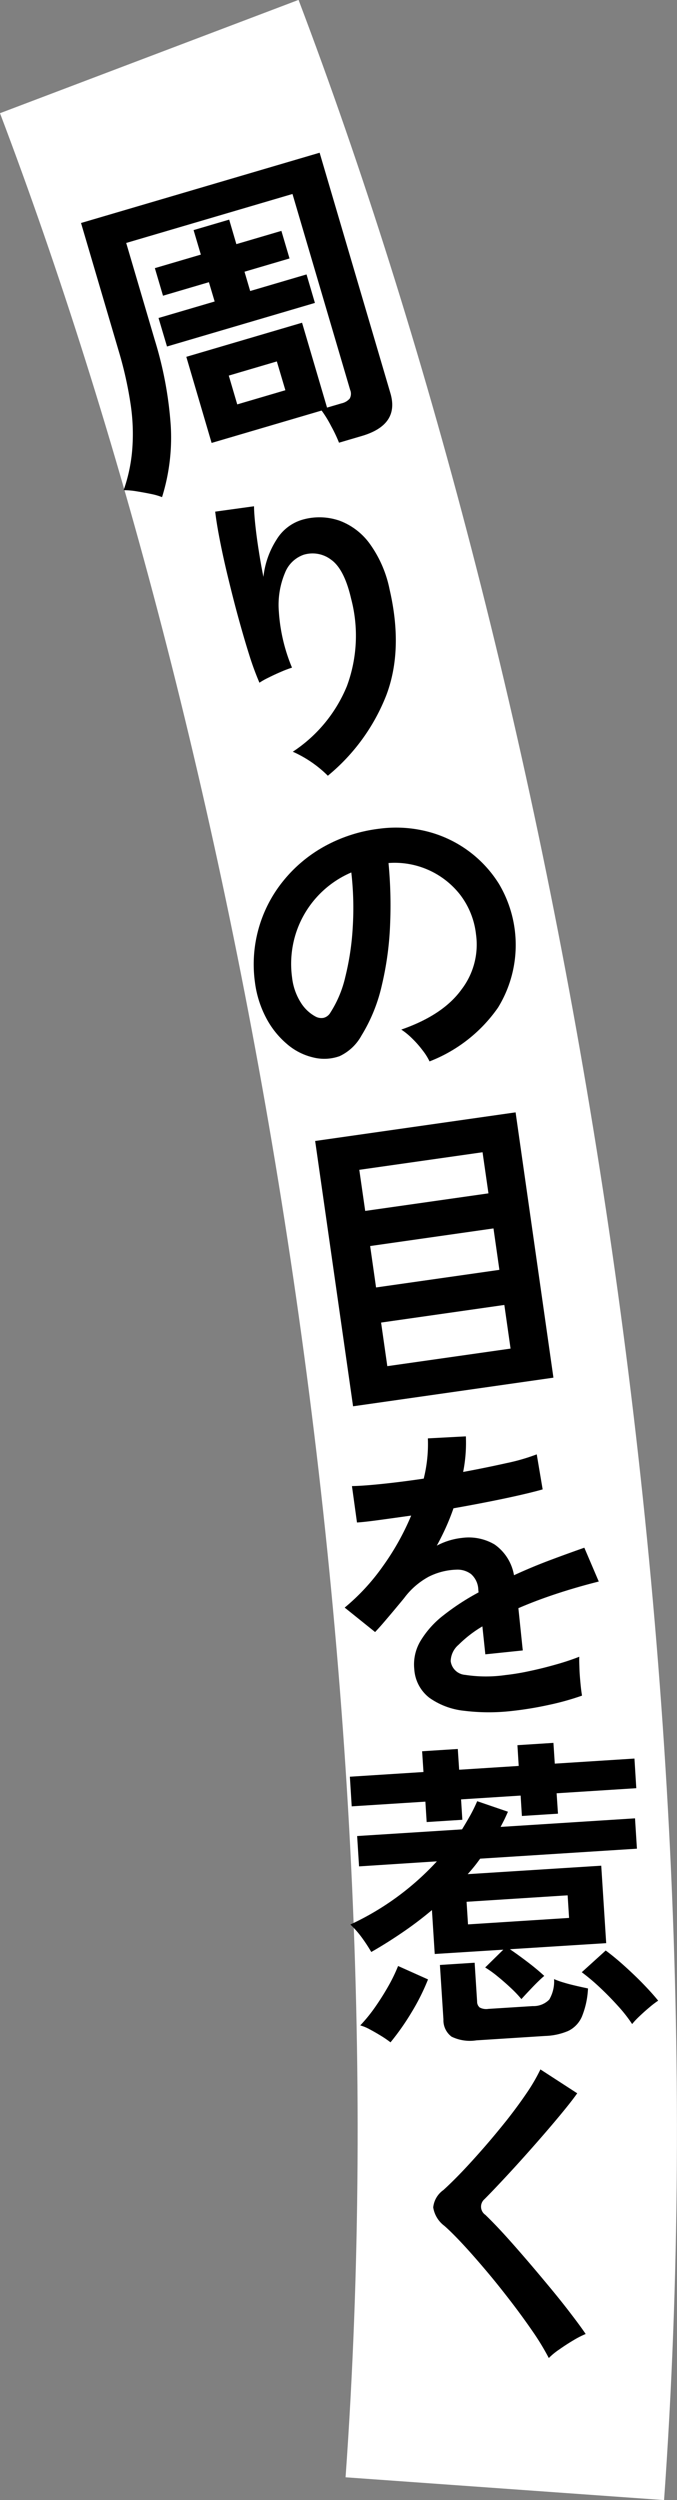
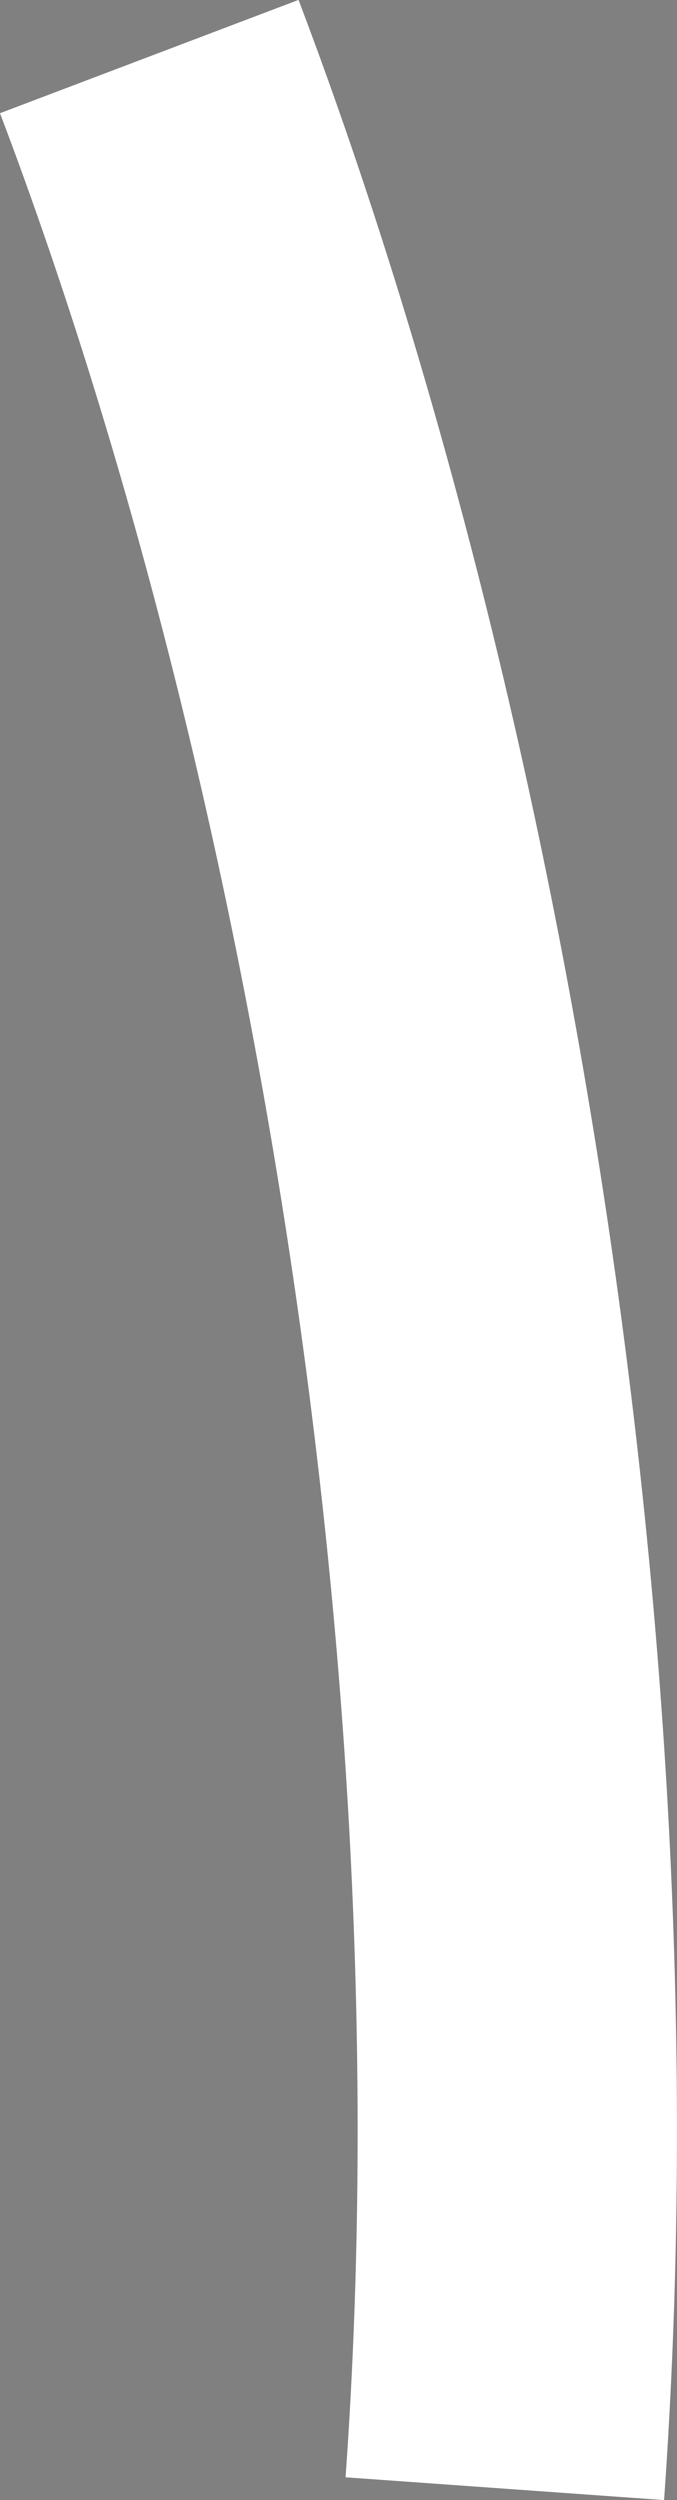
<svg xmlns="http://www.w3.org/2000/svg" id="catch2_3.svg" width="84.81" height="313.064" viewBox="0 0 84.81 313.064">
  <rect x="0" y="0" width="84.81" height="313.064" fill="#808080" stroke="none" />
  <defs>
    <style>
      .cls-1 {
        fill: none;
        stroke: #fff;
        stroke-width: 40px;
      }

      .cls-1, .cls-2 {
        fill-rule: evenodd;
      }
    </style>
  </defs>
  <path id="シェイプ_1140" data-name="シェイプ 1140" class="cls-1" d="M6761.23,777.738c30.81,81.218,52.2,197.45,44.54,304.552" transform="translate(-6742.53 -770.656)" />
-   <path id="周りの目を惹く" class="cls-2" d="M6763.92,823.953a47.183,47.183,0,0,0-2.01-10.747l-3.57-12.126,20.83-6.134,7.22,24.519a1.256,1.256,0,0,1-.05,1.1,1.9,1.9,0,0,1-1.03.6l-1.81.532-3.13-10.629-14.5,4.27,3.17,10.783,13.78-4.056a14.472,14.472,0,0,1,1.19,1.94,18.616,18.616,0,0,1,.99,2.086l2.84-.836c3.18-.934,4.37-2.719,3.6-5.353l-8.87-30.122-29.89,8.8,4.7,15.963a47.74,47.74,0,0,1,1.54,6.927,24.909,24.909,0,0,1,.16,5.664,20.2,20.2,0,0,1-1.06,4.9,10.236,10.236,0,0,1,1.63.146c0.61,0.1,1.21.207,1.79,0.329a7.755,7.755,0,0,1,1.39.4A25.04,25.04,0,0,0,6763.92,823.953Zm18.06-15.365-1.05-3.568-7.06,2.078-0.71-2.417,5.64-1.661-1.02-3.453-5.64,1.661-0.9-3.07-4.46,1.311,0.91,3.069-5.76,1.695,1.02,3.453,5.75-1.694,0.72,2.417-7.03,2.068,1.06,3.568Zm-10.79,9.1,6.02-1.774,1.07,3.607-6.03,1.774Zm19.74,40.012q2.145-5.692.41-13.213a14.729,14.729,0,0,0-2.48-5.729,8.219,8.219,0,0,0-3.79-2.9,7.71,7.71,0,0,0-4.51-.166,5.647,5.647,0,0,0-3.38,2.527,10.8,10.8,0,0,0-1.65,4.673q-0.315-1.53-.57-3.193c-0.18-1.109-.32-2.165-0.43-3.166s-0.17-1.829-.18-2.482l-4.86.672q0.15,1.362.57,3.522c0.28,1.442.62,3,1.03,4.69s0.83,3.366,1.29,5.039,0.91,3.225,1.36,4.652a36.111,36.111,0,0,0,1.29,3.52,8.923,8.923,0,0,1,1.11-.625q0.75-.38,1.59-0.739a14.448,14.448,0,0,1,1.38-.524,21.827,21.827,0,0,1-1.65-7.049,10.357,10.357,0,0,1,.78-4.843,3.9,3.9,0,0,1,2.32-2.24,3.828,3.828,0,0,1,3.45.618c1.09,0.773,1.93,2.393,2.5,4.862a18.175,18.175,0,0,1-.52,10.959,17.988,17.988,0,0,1-6.78,8.222,14.685,14.685,0,0,1,4.39,3.007A24.713,24.713,0,0,0,6790.93,857.7Zm13.98,39.143a14.979,14.979,0,0,0,.13-15.5,14.89,14.89,0,0,0-9.16-6.611,15.918,15.918,0,0,0-5.87-.3,18.856,18.856,0,0,0-6.8,2.186,17.5,17.5,0,0,0-5.18,4.328,16.568,16.568,0,0,0-3.56,12.733,13.088,13.088,0,0,0,1.38,4.4,10.917,10.917,0,0,0,2.6,3.285,7.709,7.709,0,0,0,3.32,1.707,5.714,5.714,0,0,0,3.29-.157,6.05,6.05,0,0,0,2.75-2.581,20.7,20.7,0,0,0,2.56-6.327,39.351,39.351,0,0,0,1.03-7.59,55.747,55.747,0,0,0-.2-7.692,10.408,10.408,0,0,1,8.94,3.928,9.962,9.962,0,0,1,2.02,5,9.241,9.241,0,0,1-1.81,6.9q-2.31,3.211-7.55,5.029a8.66,8.66,0,0,1,1.36,1.112,12.62,12.62,0,0,1,1.31,1.487,7.392,7.392,0,0,1,.87,1.386A18.662,18.662,0,0,0,6804.91,896.841Zm-24.71-.663a7.426,7.426,0,0,1-1.08-3.116,12.606,12.606,0,0,1,.43-5.387,12.42,12.42,0,0,1,6.99-7.772,39.129,39.129,0,0,1,.18,6.84,33.523,33.523,0,0,1-.93,6.231,14.1,14.1,0,0,1-1.88,4.494,1.358,1.358,0,0,1-.86.645,1.539,1.539,0,0,1-.96-0.148A4.93,4.93,0,0,1,6780.2,896.178Zm31.66,46.988-4.74-33.223-25.11,3.585,4.75,33.223Zm-21.59-6.9,15.44-2.206,0.78,5.465-15.44,2.2Zm-1.37-9.583,15.45-2.206,0.74,5.188-15.45,2.205Zm-1.36-9.544,15.44-2.2,0.74,5.147-15.44,2.2Zm23.6,67.034a33.193,33.193,0,0,0,4.3-1.191c-0.05-.315-0.12-0.791-0.18-1.428s-0.12-1.281-.14-1.936-0.04-1.156-.02-1.506a30.429,30.429,0,0,1-2.9.964q-1.65.474-3.33,0.829a29.332,29.332,0,0,1-3.02.5,17.164,17.164,0,0,1-5.03-.021,1.977,1.977,0,0,1-1.83-1.72,2.776,2.776,0,0,1,.99-2.054,15.128,15.128,0,0,1,2.98-2.3l0.37,3.5,4.69-.487-0.55-5.292q2.19-.951,4.76-1.8t5.31-1.536l-1.81-4.237c-1.42.5-2.89,1.031-4.4,1.6s-2.98,1.188-4.41,1.846a5.913,5.913,0,0,0-2.43-3.849,6.359,6.359,0,0,0-4.09-.823,8.641,8.641,0,0,0-3.15.971c0.4-.739.79-1.509,1.15-2.311s0.67-1.591.94-2.369c1.5-.263,2.96-0.536,4.39-0.819s2.74-.559,3.92-0.829,2.13-.509,2.86-0.719l-0.74-4.388a24.712,24.712,0,0,1-3.8,1.1c-1.67.374-3.47,0.743-5.42,1.106a18.677,18.677,0,0,0,.34-4.459l-4.76.253a17.882,17.882,0,0,1-.52,5.04q-2.8.414-5.22,0.663c-1.6.167-2.86,0.257-3.77,0.271l0.63,4.559c0.62-.037,1.53-0.139,2.75-0.305s2.56-.353,4.04-0.561a32.061,32.061,0,0,1-3.56,6.362,26.519,26.519,0,0,1-4.77,5.161l3.81,3.062c0.34-.357.74-0.8,1.19-1.33s0.91-1.066,1.36-1.609,0.83-.99,1.11-1.342a9.406,9.406,0,0,1,3.06-2.65,8.267,8.267,0,0,1,3.45-.881,2.825,2.825,0,0,1,1.85.552,2.726,2.726,0,0,1,.91,1.977l0.03,0.318a29.983,29.983,0,0,0-4.37,2.847,11.717,11.717,0,0,0-2.88,3.195,5.735,5.735,0,0,0-.8,3.6,4.9,4.9,0,0,0,1.9,3.563,9.152,9.152,0,0,0,4.35,1.619,25.246,25.246,0,0,0,5.96.025A43.394,43.394,0,0,0,6811.14,984.176Zm-1.88,35.294c0.59-.61,1.07-1.07,1.45-1.39-0.54-.5-1.19-1.05-1.96-1.64s-1.55-1.16-2.34-1.7l12.06-.76-0.62-9.7-16.73,1.06c0.28-.31.55-0.63,0.81-0.95s0.51-.66.75-0.99l19.64-1.25-0.24-3.8-16.84,1.074q0.24-.456.48-0.933c0.15-.316.3-0.64,0.44-0.969l-3.85-1.318q-0.39.906-.87,1.779c-0.33.582-.67,1.165-1.03,1.749l-13.14.834,0.24,3.8,9.75-.63a34.3,34.3,0,0,1-10.84,7.91,11.671,11.671,0,0,1,1.42,1.61,20.513,20.513,0,0,1,1.2,1.83c1.37-.78,2.68-1.61,3.95-2.48a44.879,44.879,0,0,0,3.65-2.77l0.35,5.5,8.59-.54-2.27,2.23a13.364,13.364,0,0,1,1.56,1.12c0.59,0.48,1.16.98,1.7,1.49a14.754,14.754,0,0,1,1.28,1.35C6808.2,1020.59,6808.67,1020.09,6809.26,1019.47Zm-8.81-20.939-0.16-2.555,7.46-.476,0.16,2.555,4.52-.288-0.17-2.555,9.98-.636-0.23-3.712-9.98.636-0.17-2.6-4.51.288,0.16,2.6-7.46.476-0.17-2.6-4.47.285,0.17,2.6-9.22.588,0.23,3.712,9.23-.588,0.16,2.555Zm10.38,27.069a7.944,7.944,0,0,0,2.91-.64,3.565,3.565,0,0,0,1.69-1.79,10.578,10.578,0,0,0,.76-3.52c-0.38-.08-0.85-0.18-1.41-0.31s-1.09-.26-1.61-0.42a9.708,9.708,0,0,1-1.23-.44,4.507,4.507,0,0,1-.6,2.56,2.739,2.739,0,0,1-2.07.82l-5.55.35a1.747,1.747,0,0,1-1.09-.17,0.928,0.928,0,0,1-.33-0.74l-0.31-4.87-4.35.28,0.44,6.82a2.561,2.561,0,0,0,1.02,2.16,5.268,5.268,0,0,0,3.11.46Zm-16.76-2.93a27.262,27.262,0,0,0,2.08-4.15l-3.75-1.68a20.367,20.367,0,0,1-1.22,2.52c-0.52.92-1.08,1.8-1.68,2.66a19.772,19.772,0,0,1-1.84,2.26,5.416,5.416,0,0,1,1.2.5q0.705,0.375,1.41.81a13.086,13.086,0,0,1,1.18.81A31.467,31.467,0,0,0,6794.07,1022.67Zm28.57,0.46c0.39-.37.8-0.74,1.23-1.1a11.931,11.931,0,0,1,1.11-.85c-0.58-.72-1.25-1.45-2-2.22s-1.54-1.51-2.33-2.22-1.54-1.32-2.24-1.84l-3,2.72a26.351,26.351,0,0,1,2.33,1.97c0.83,0.78,1.59,1.57,2.3,2.36a17.908,17.908,0,0,1,1.68,2.16A9.573,9.573,0,0,1,6822.64,1023.13Zm-21.66-14.33,12.66-.81,0.18,2.83-12.66.81Zm11.62,56.05c0.57-.4,1.15-0.78,1.76-1.14a11.377,11.377,0,0,1,1.54-.79q-0.69-1.02-1.89-2.58c-0.79-1.04-1.68-2.15-2.66-3.33s-1.97-2.36-2.97-3.52-1.94-2.23-2.82-3.19-1.63-1.72-2.23-2.3a1.239,1.239,0,0,1-.11-1.96c0.76-.76,1.67-1.72,2.74-2.87s2.18-2.38,3.31-3.66,2.21-2.53,3.21-3.73,1.79-2.19,2.36-3l-4.61-2.99a22.474,22.474,0,0,1-1.73,2.97q-1.11,1.635-2.49,3.39c-0.93,1.16-1.87,2.3-2.84,3.41s-1.89,2.13-2.78,3.06-1.66,1.68-2.32,2.28a3.02,3.02,0,0,0-1.27,2.17,3.58,3.58,0,0,0,1.4,2.31c0.65,0.57,1.43,1.35,2.35,2.34s1.88,2.09,2.92,3.32,2.05,2.5,3.05,3.8,1.92,2.57,2.76,3.79a31.31,31.31,0,0,1,2,3.3A8.7,8.7,0,0,1,6812.6,1064.85Z" transform="translate(-6742.53 -770.656)" />
</svg>